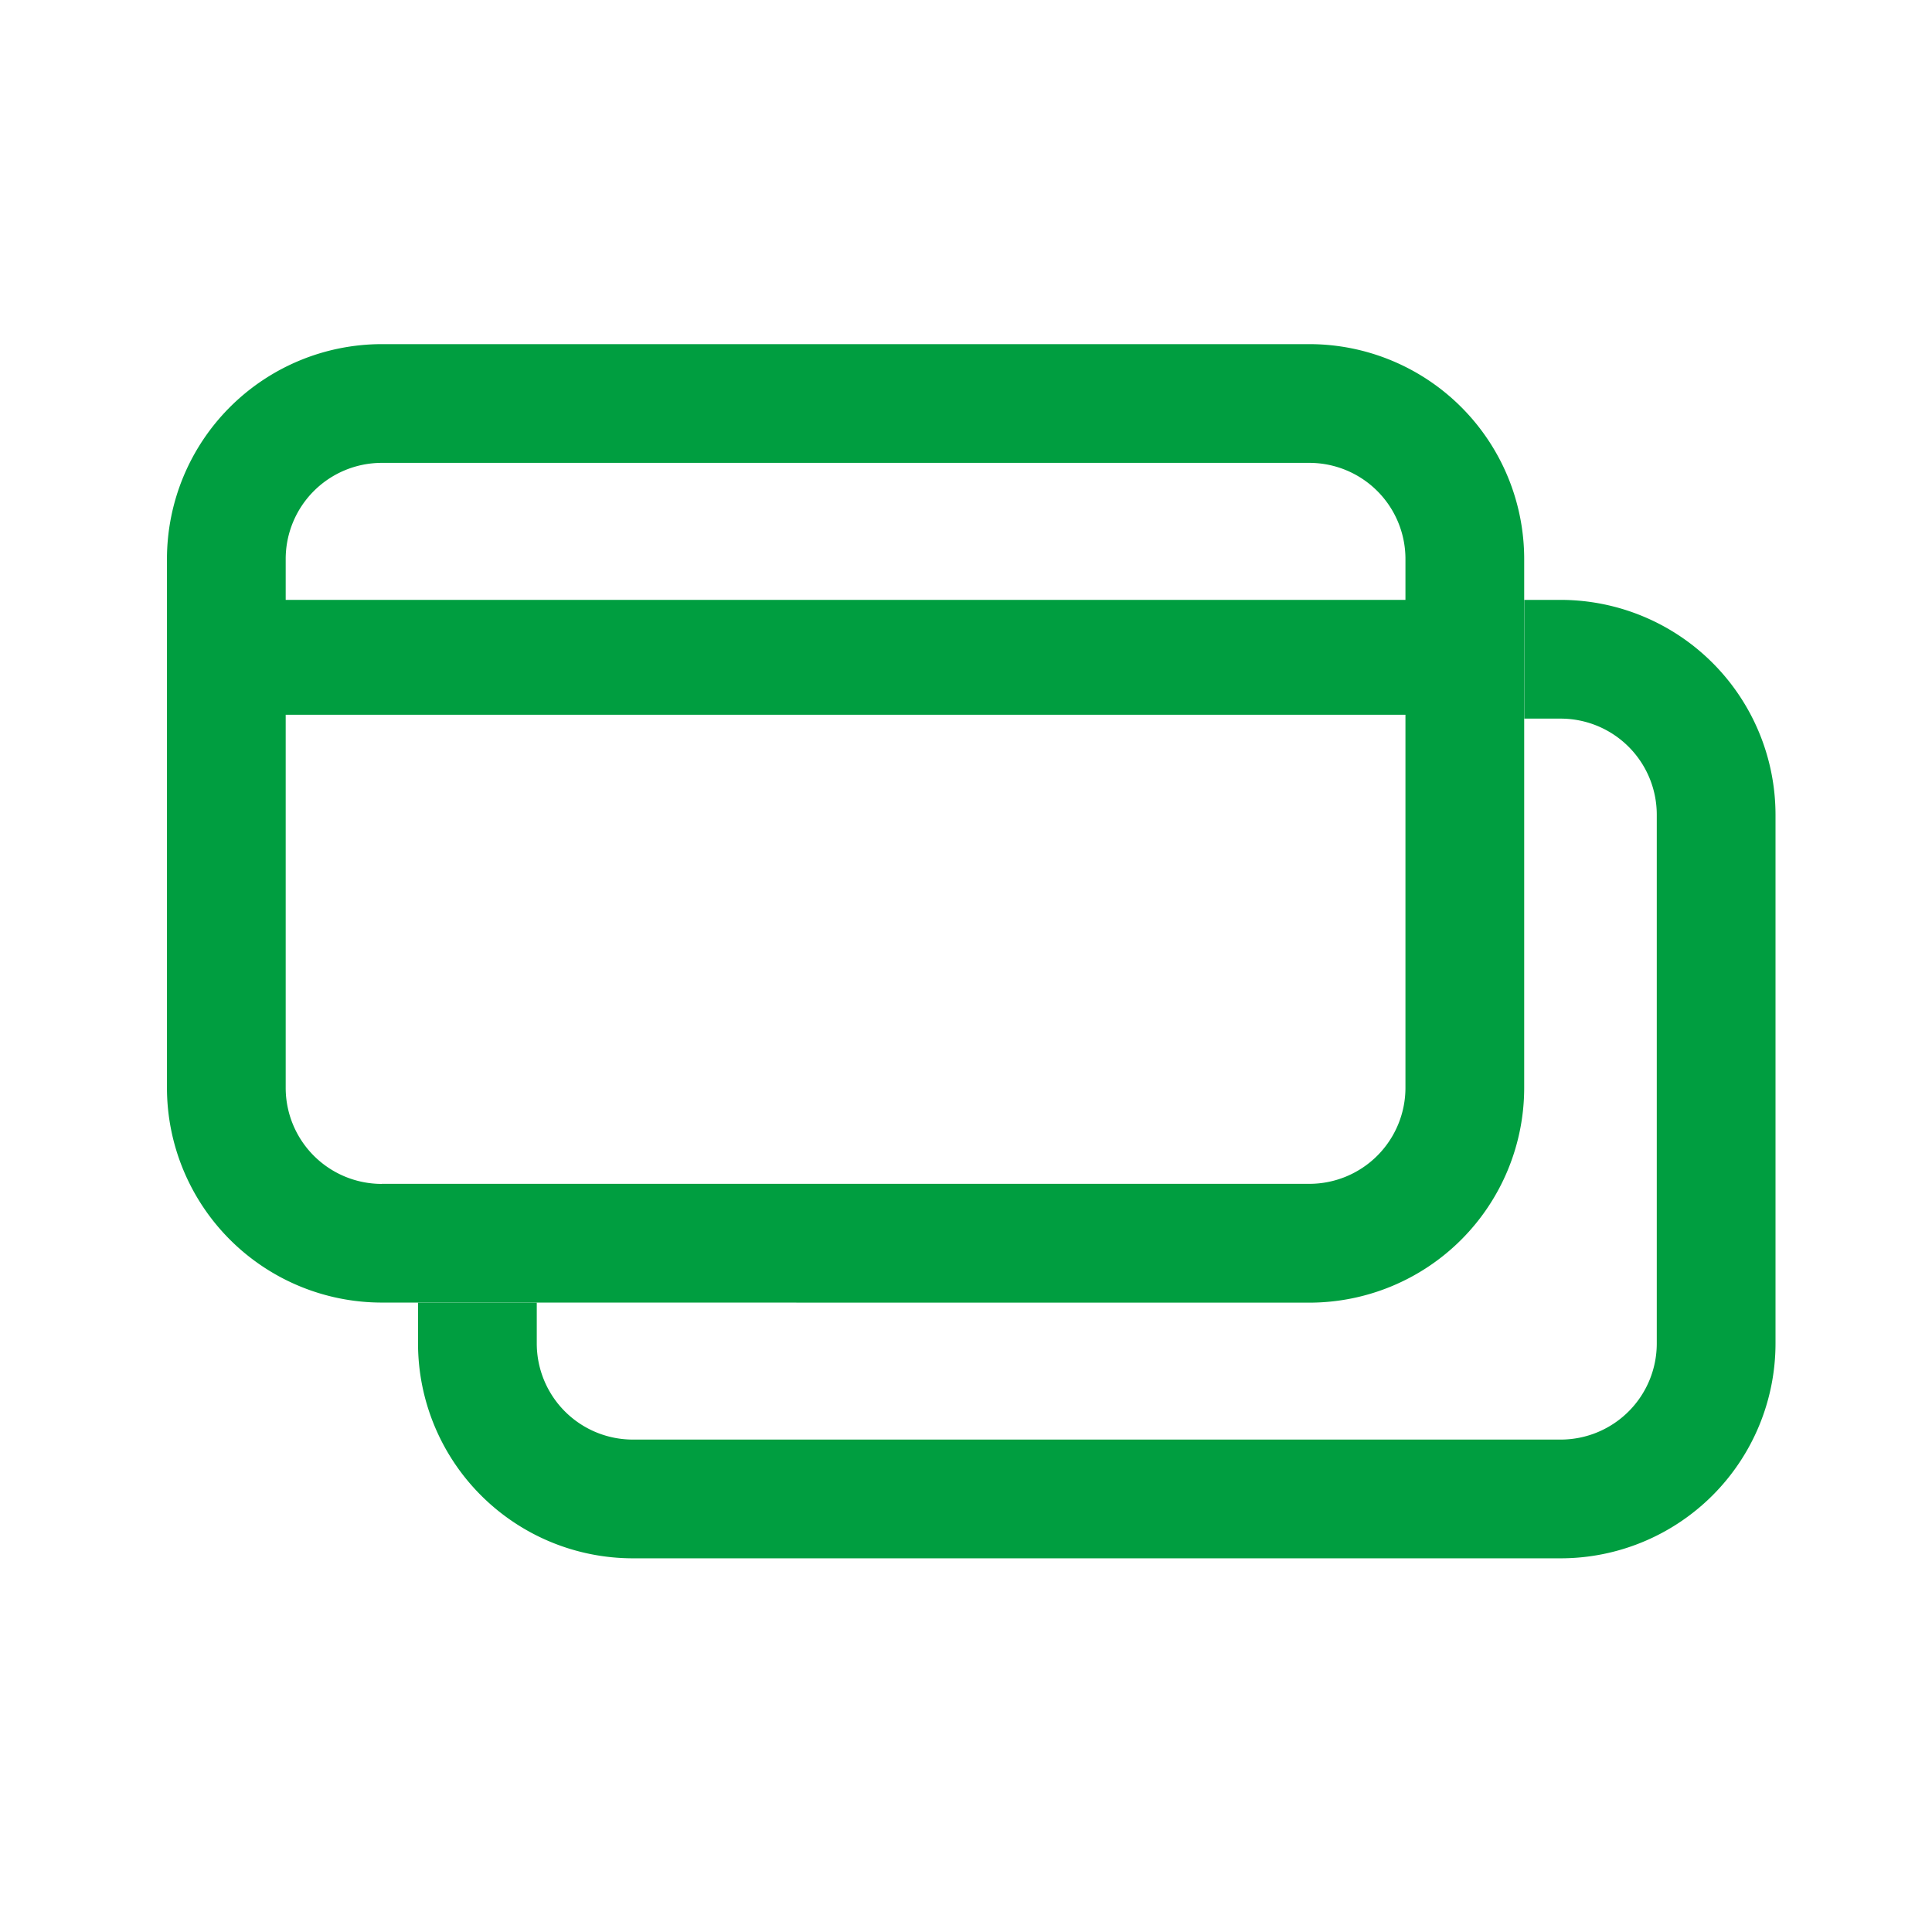
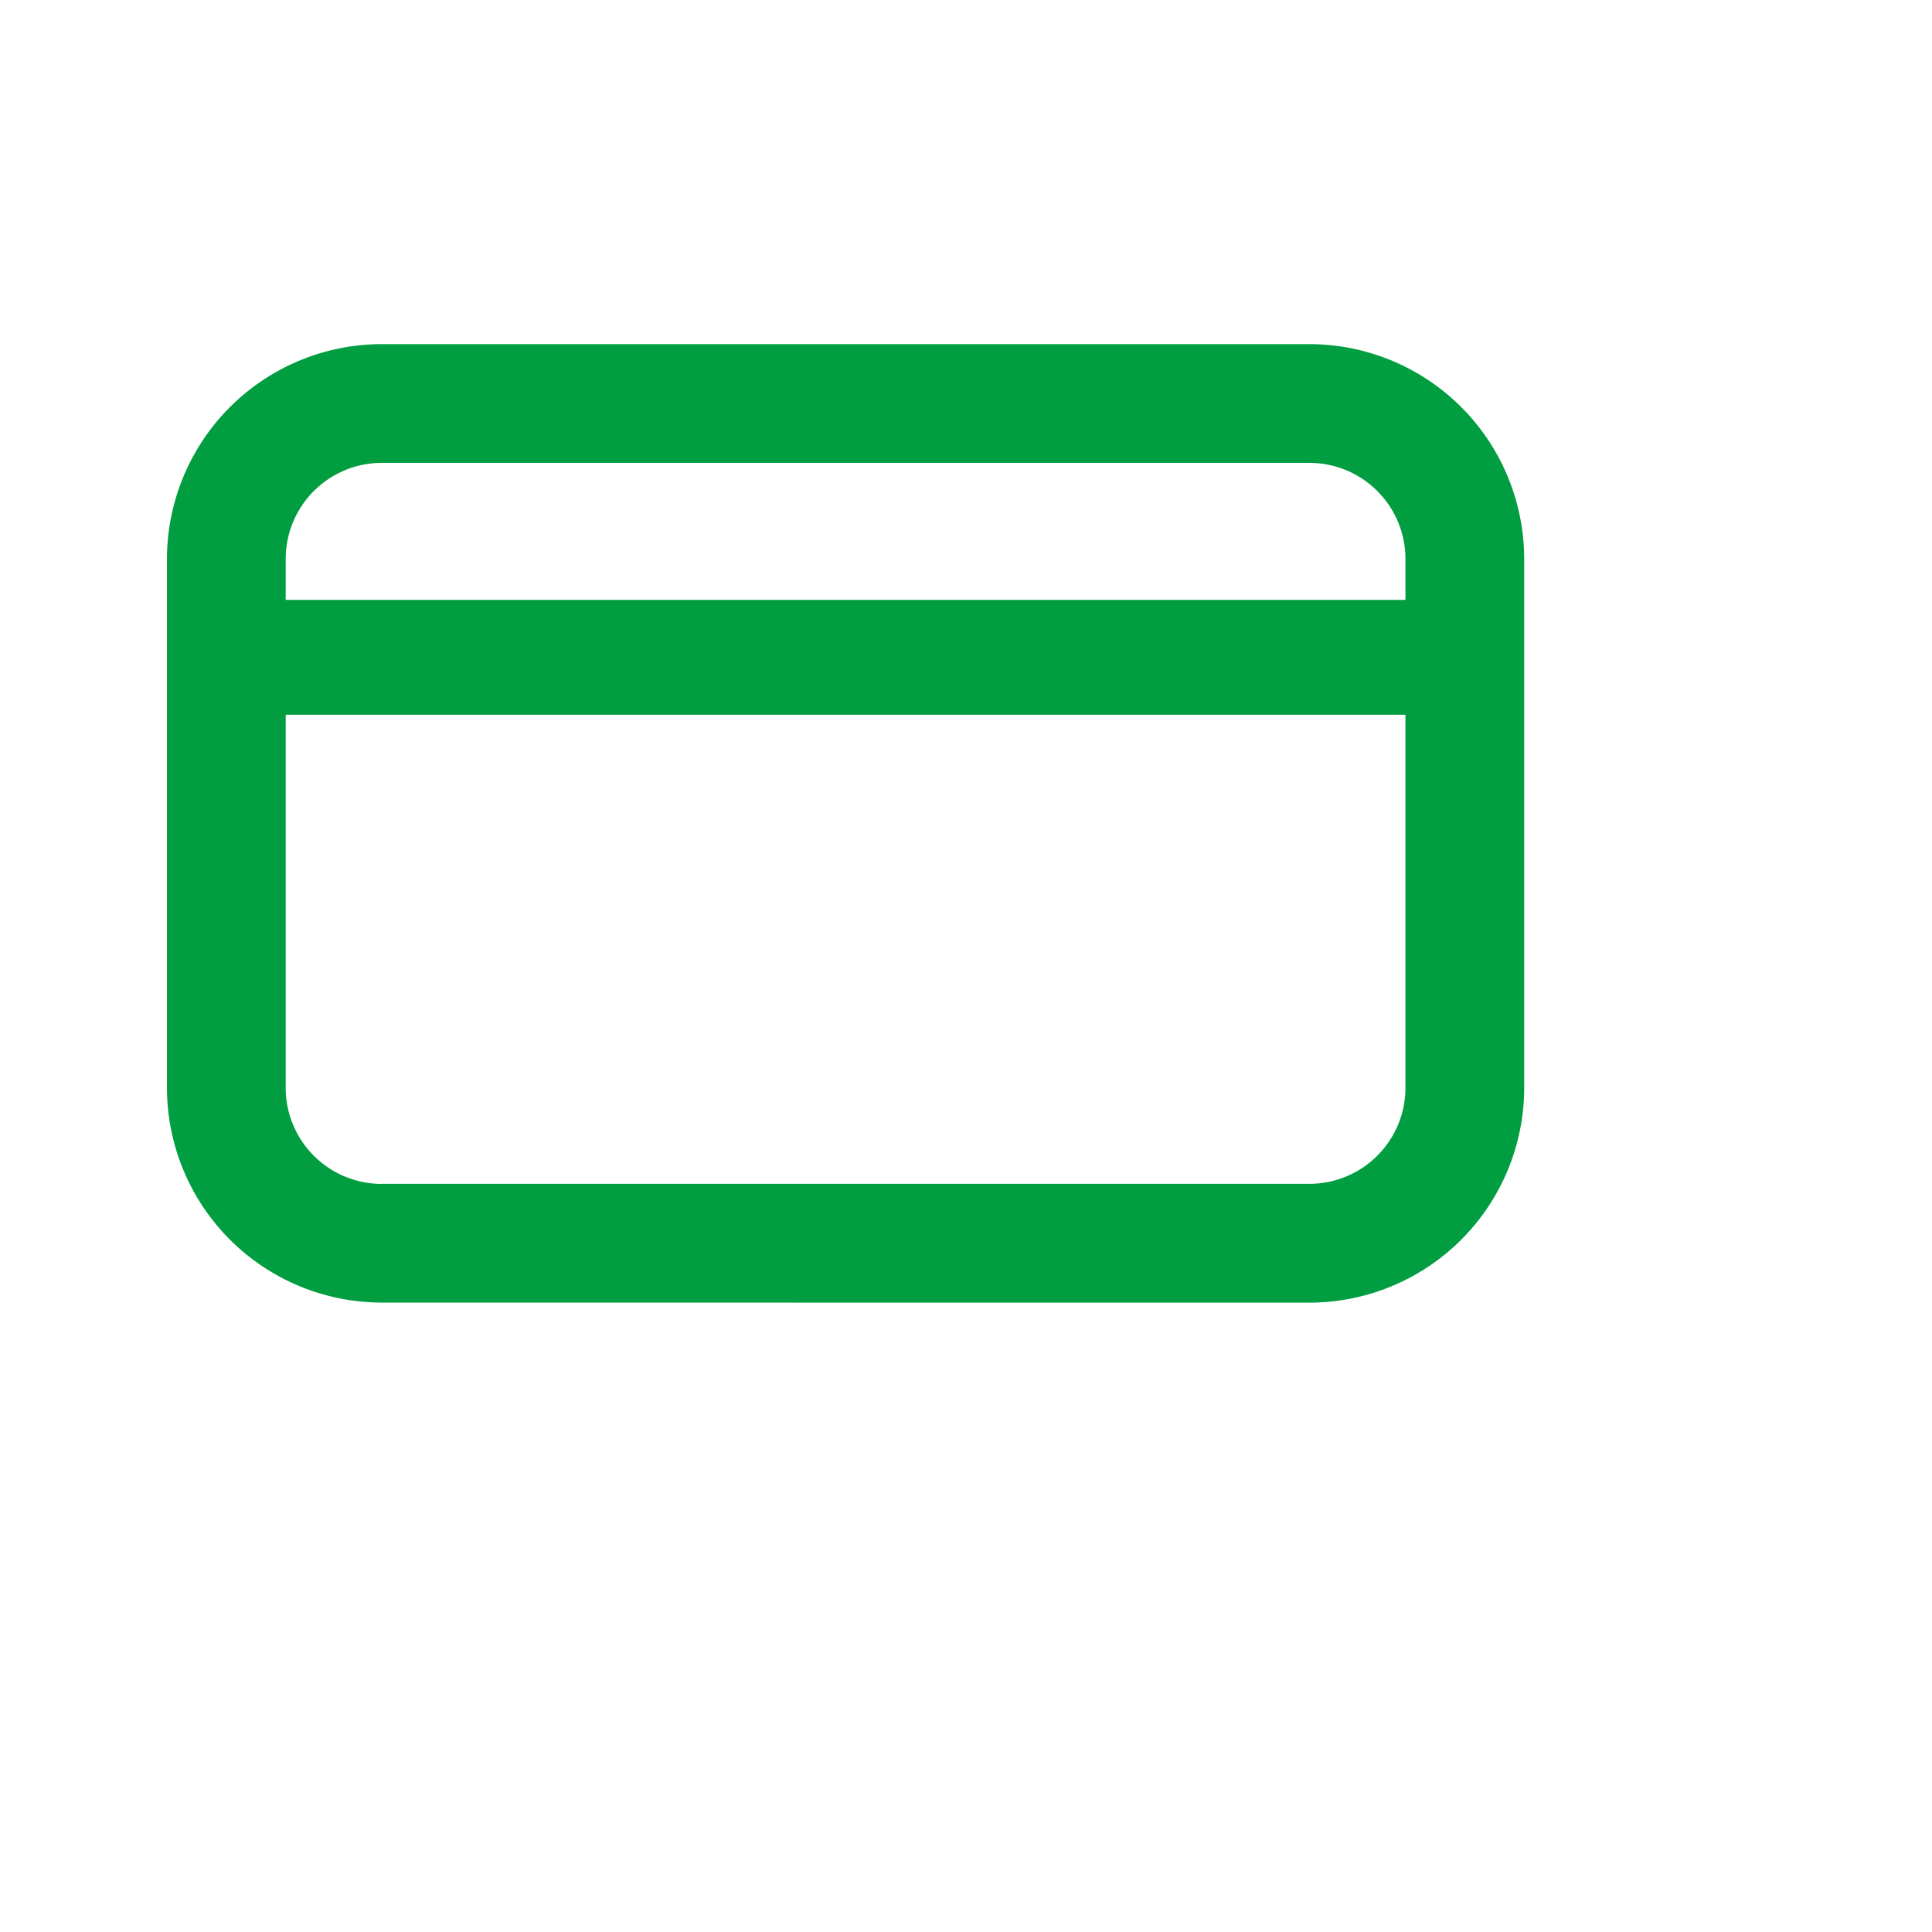
<svg xmlns="http://www.w3.org/2000/svg" data-name="Icons/Category/30px/Green/creditcard" width="24" height="24" viewBox="0 0 24 24">
-   <path data-name="Rectangle 1225" style="fill:none" d="M0 0h24v24H0z" />
-   <path data-name="Path 664" d="M54.633 51.676H40.51v.75a1.757 1.757 0 0 0 1.752 1.755h16.966a1.757 1.757 0 0 0 1.755-1.755v-9.671A1.757 1.757 0 0 0 59.228 41h-.668v6.751a3.929 3.929 0 0 1-3.927 3.925z" transform="translate(-38.681 -36.725)" style="fill:none" />
+   <path data-name="Rectangle 1225" style="fill:none" d="M0 0h24v24z" />
  <path data-name="Path 665" d="M19.345 15.5h14.126v-.75A1.757 1.757 0 0 0 31.716 13H14.755A1.757 1.757 0 0 0 13 14.755v9.671a1.757 1.757 0 0 0 1.755 1.755h.668V19.43a3.931 3.931 0 0 1 3.922-3.93z" transform="translate(-11.17 -6.823)" style="fill:none" />
  <path data-name="Path 666" d="M40.51 42.755v6.751h5.739c.394 0 .713-.786.713-1.755V41h-5.74c-.393 0-.712.787-.712 1.755z" transform="translate(-31.672 -33.436)" style="fill:none" />
-   <path data-name="Path 667" d="M41.686 28h-.454v1.475h.454a1.194 1.194 0 0 1 1.192 1.192v6.572a1.194 1.194 0 0 1-1.192 1.192H30.157a1.194 1.194 0 0 1-1.192-1.192v-.509H27.49v.509a2.67 2.67 0 0 0 2.667 2.667h11.529a2.67 2.67 0 0 0 2.667-2.667v-6.572A2.671 2.671 0 0 0 41.686 28z" transform="translate(-22.297 -20.548)" style="fill:#009e40" />
  <path data-name="Path 668" d="M14.193 11.907a2.67 2.67 0 0 0 2.667-2.668V2.667A2.67 2.67 0 0 0 14.193 0H2.667A2.671 2.671 0 0 0 0 2.667v6.572a2.67 2.67 0 0 0 2.667 2.667zM2.667 10.432a1.194 1.194 0 0 1-1.192-1.193V2.667a1.194 1.194 0 0 1 1.192-1.192h11.526a1.194 1.194 0 0 1 1.192 1.192v6.572a1.194 1.194 0 0 1-1.192 1.192H2.667z" style="fill:#009e40" transform="translate(2.074 4.275)" />
  <path data-name="Rectangle 1218" transform="translate(2.919 7.452)" style="fill:#009e40" d="M0 0h14.991v1.427H0z" />
</svg>